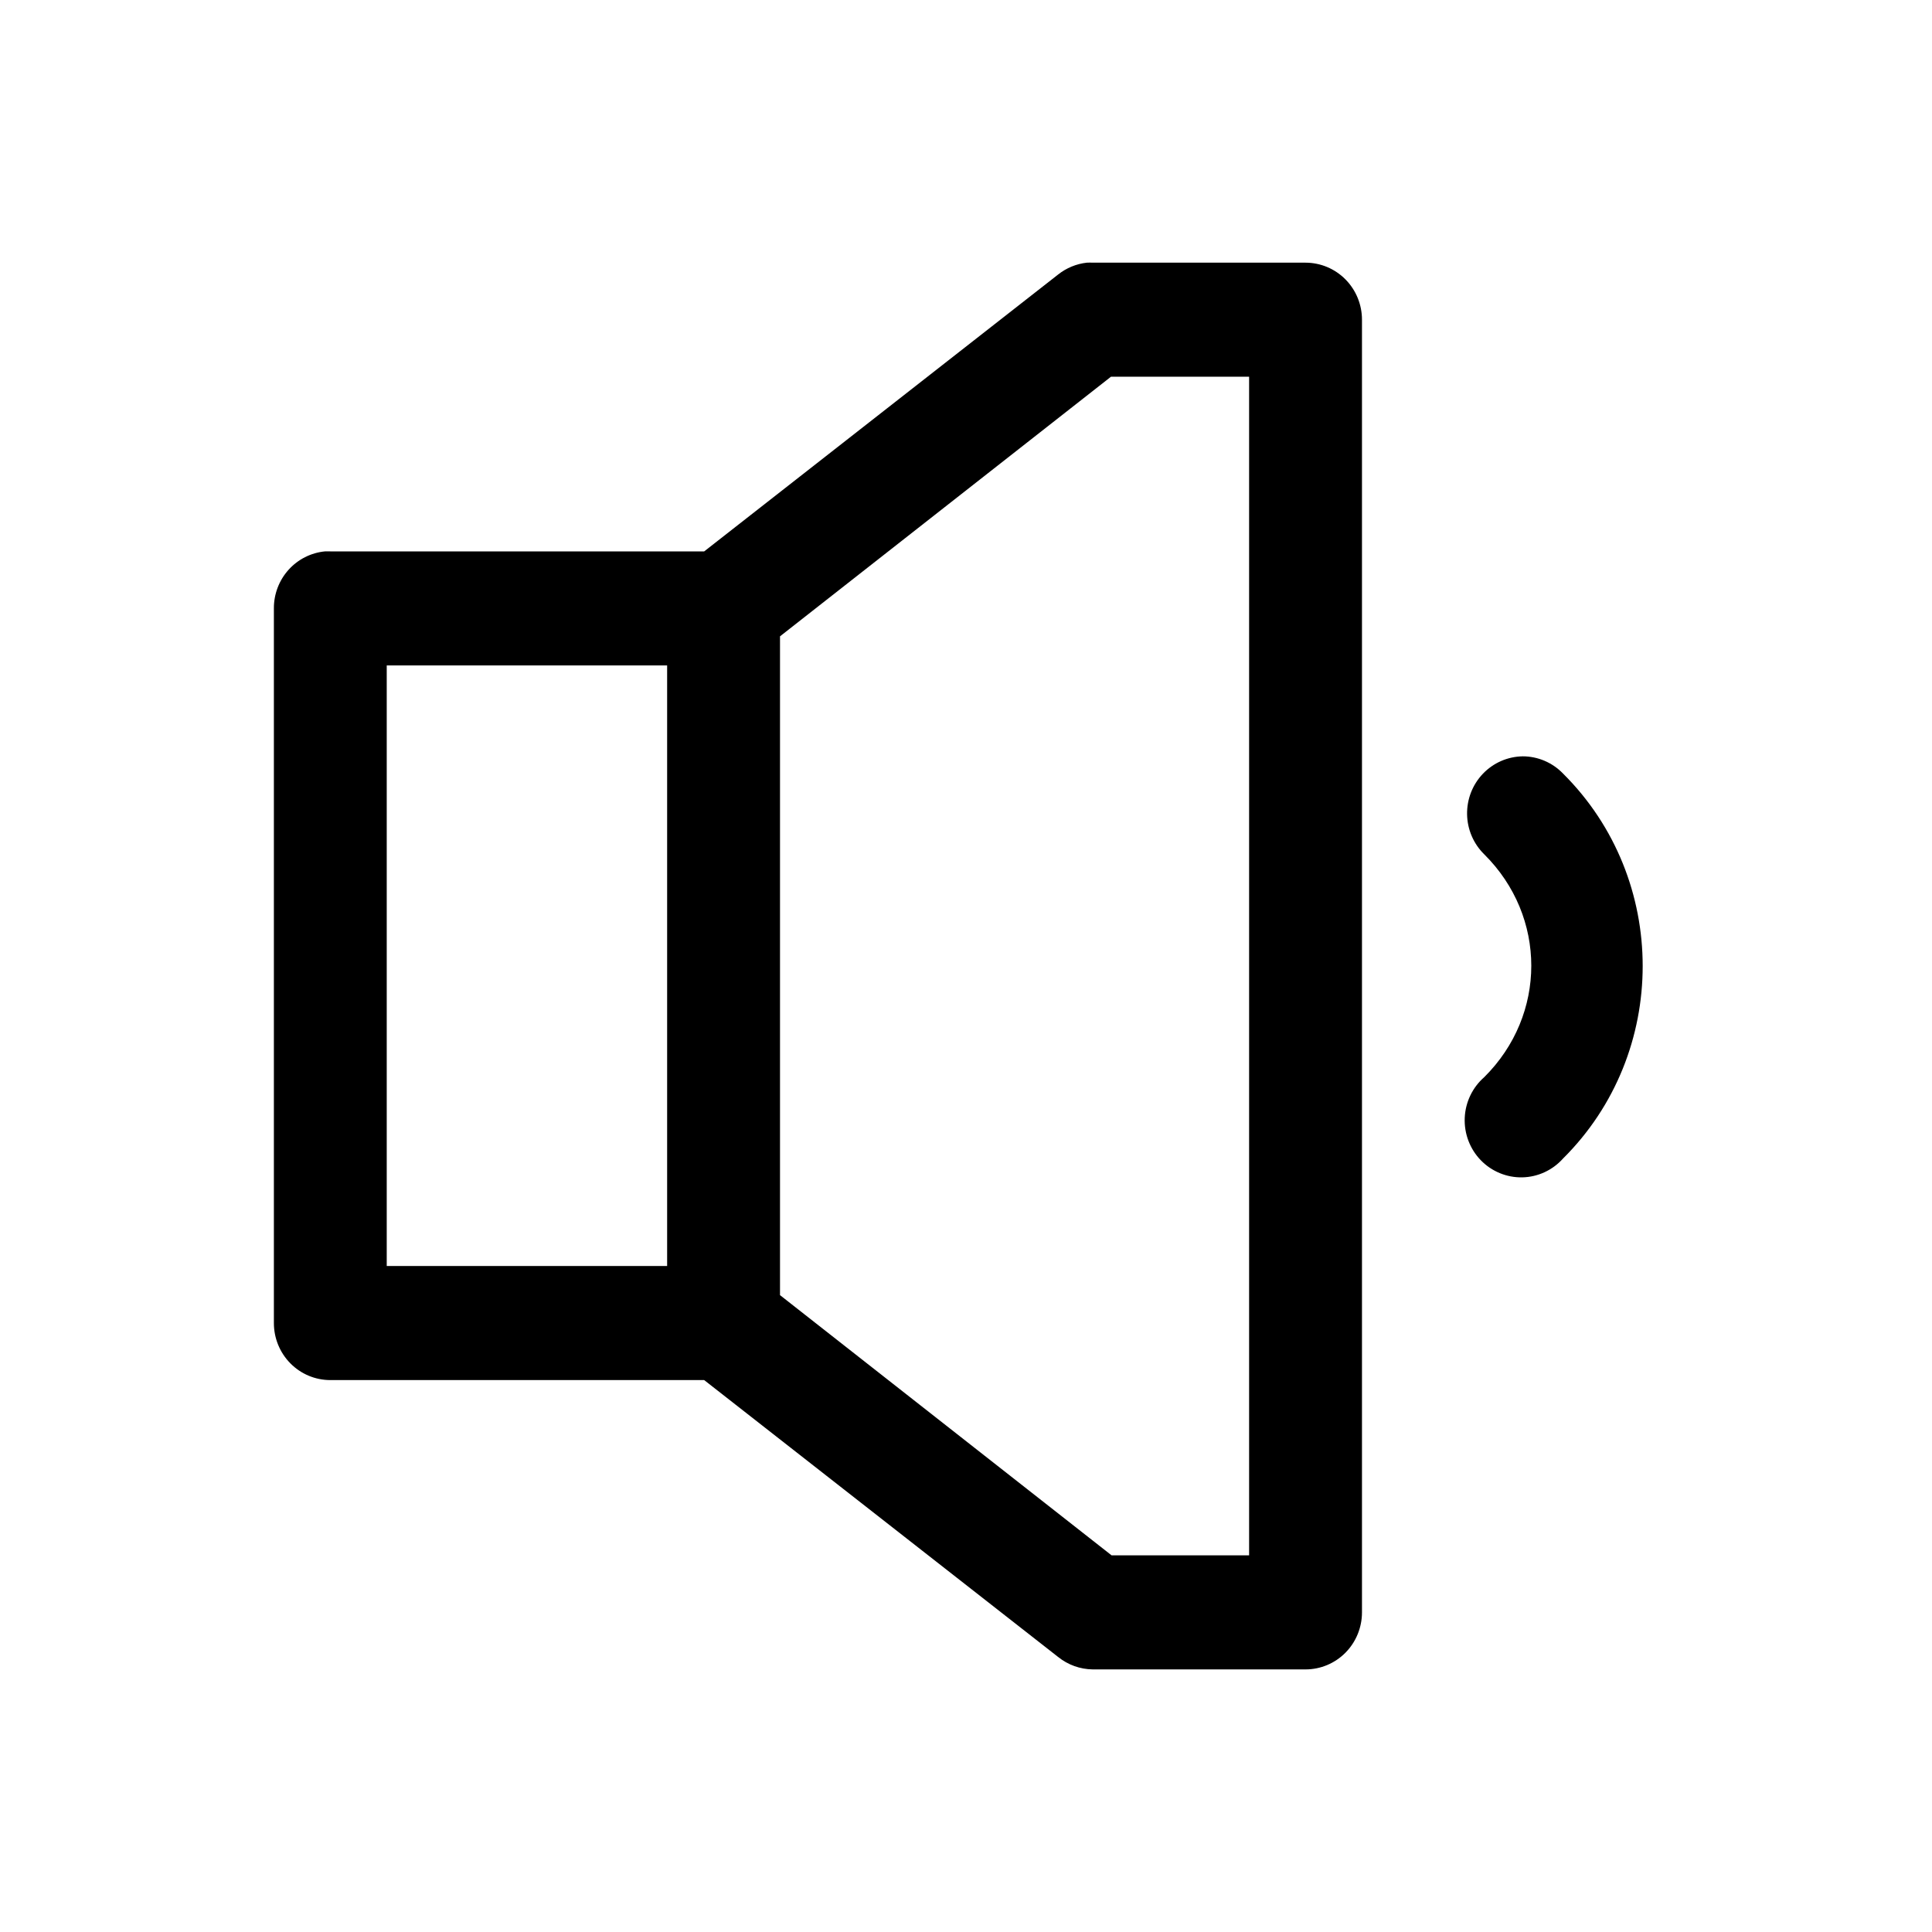
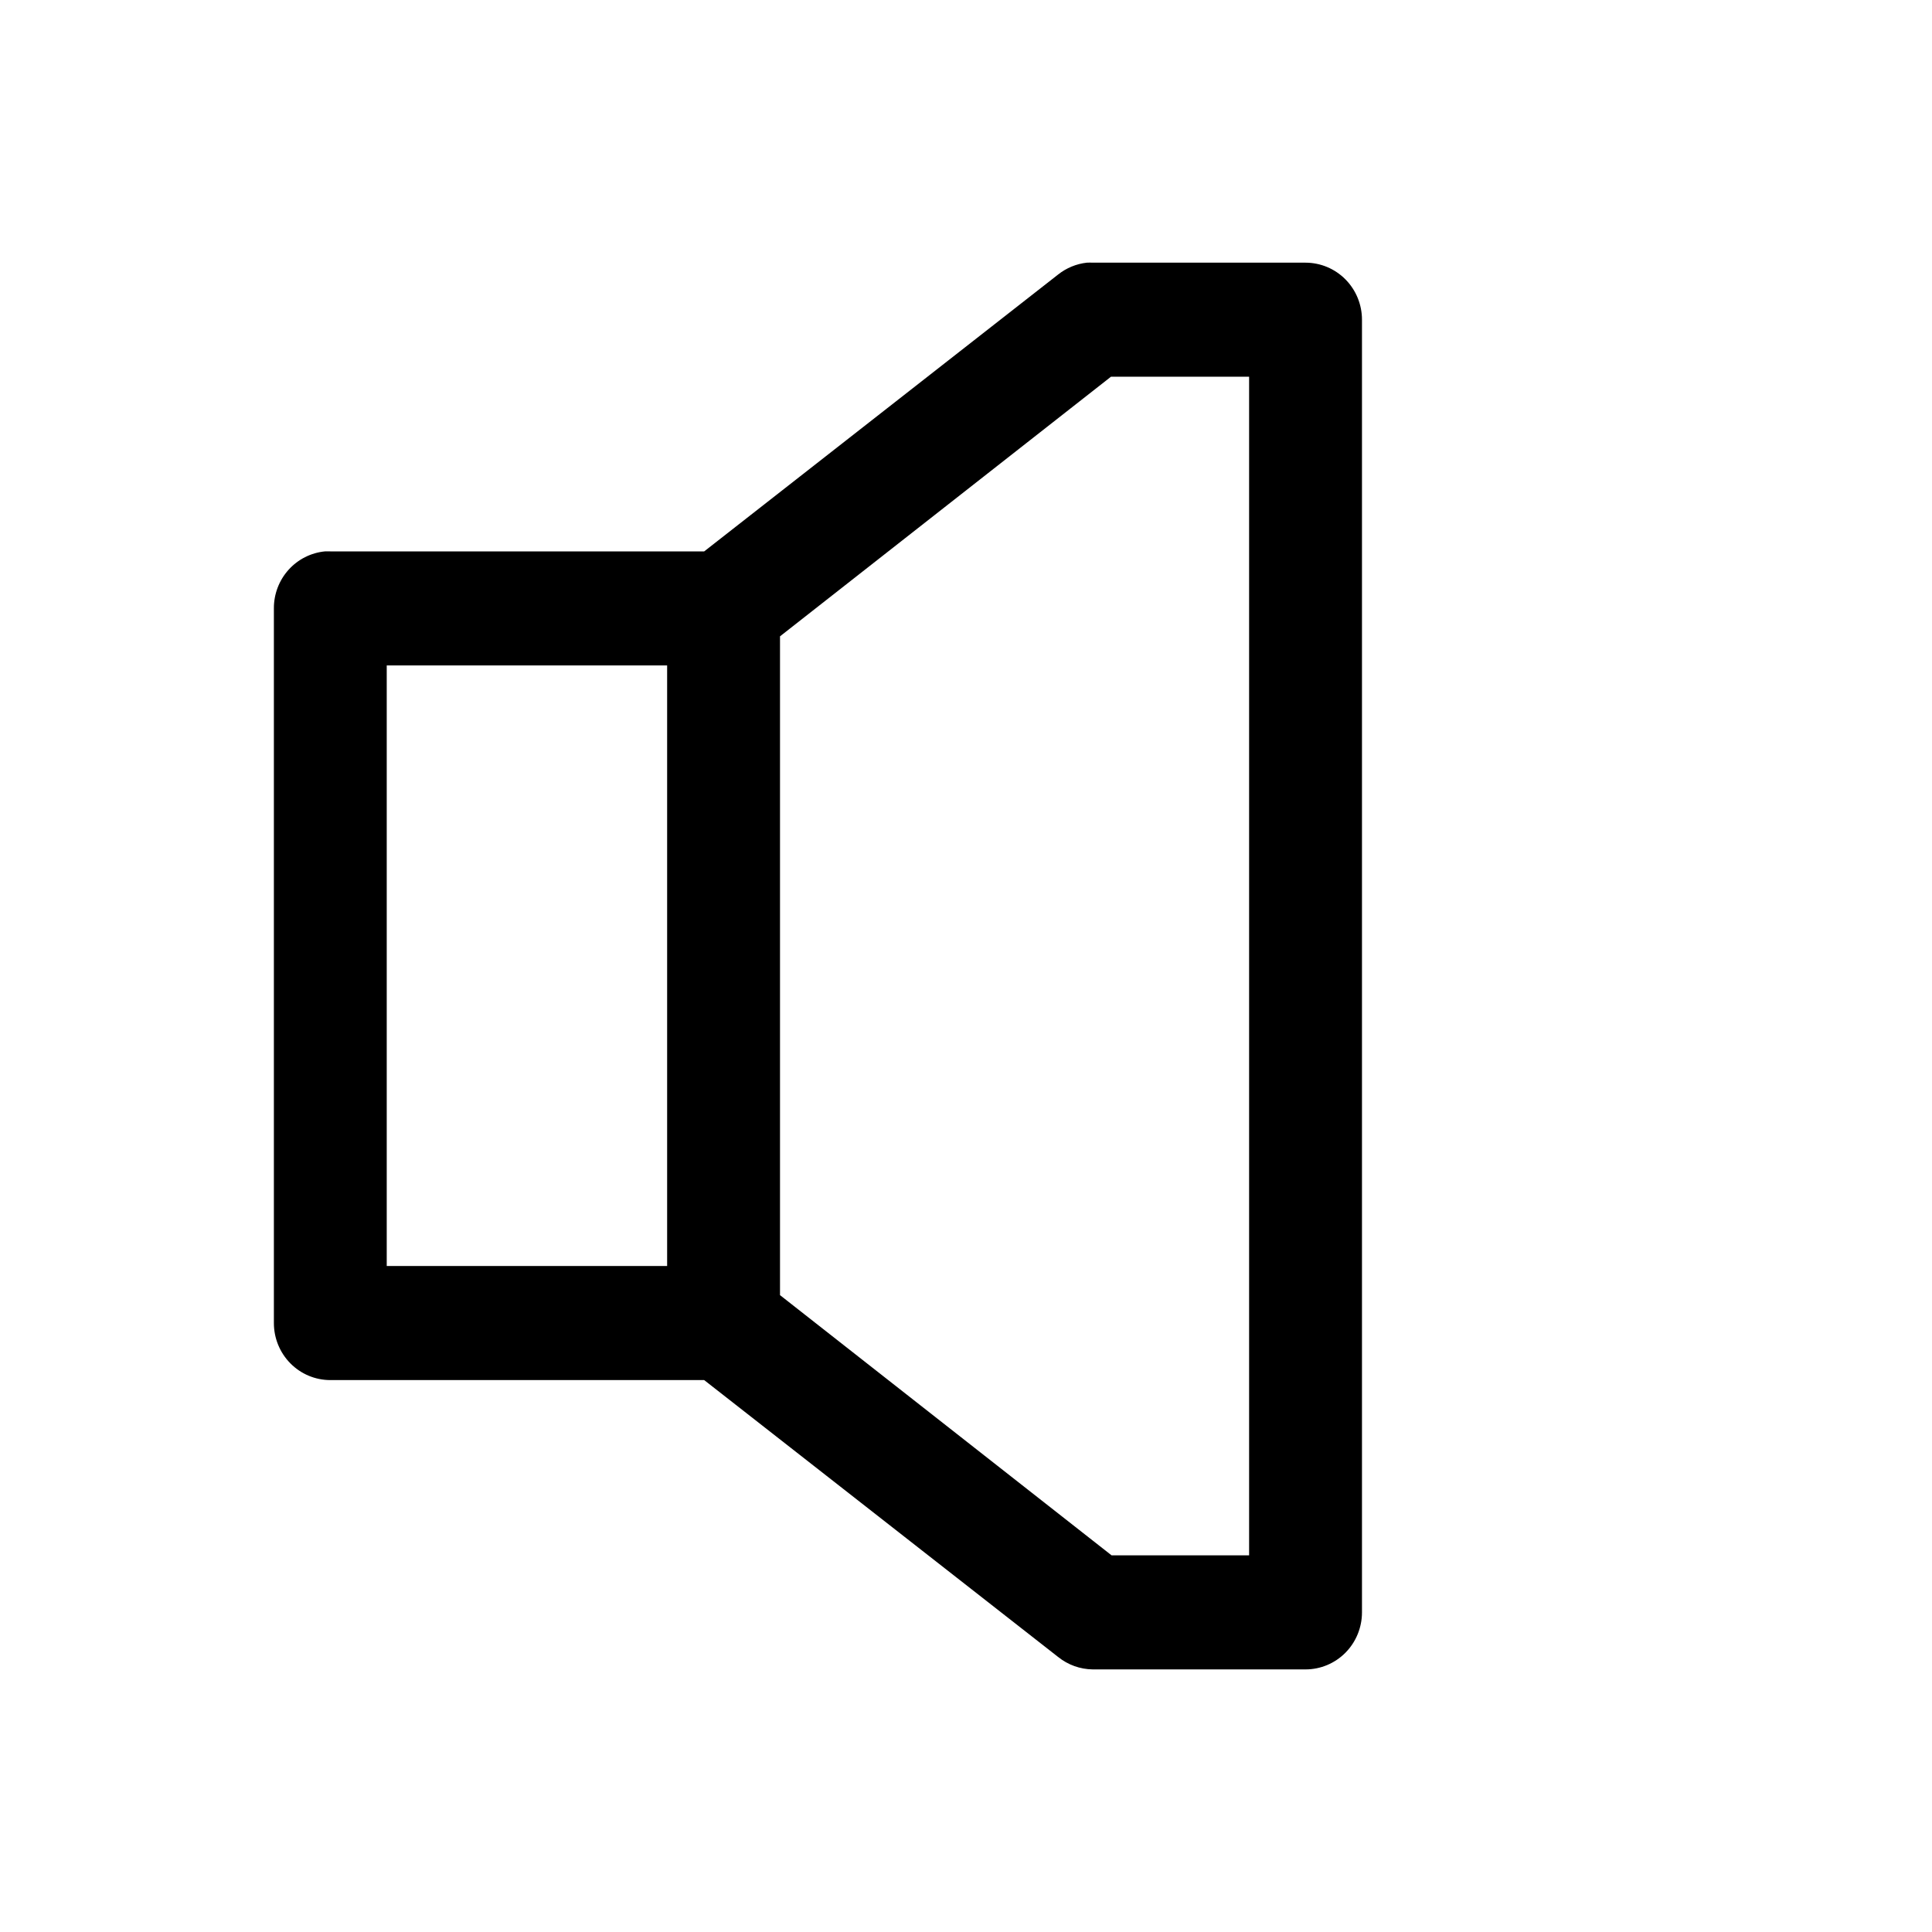
<svg xmlns="http://www.w3.org/2000/svg" fill="#000000" width="800px" height="800px" version="1.1" viewBox="144 144 512 512">
-   <path d="m432.03 213.61c-2.785 0.309-5.43 1.398-7.633 3.152l-93.781 73.363h-99.078l-0.004-0.004c-0.465-0.02-0.934-0.02-1.402 0-3.719 0.355-7.172 2.102-9.68 4.898s-3.891 6.441-3.871 10.219v189.39-0.004c0 4.012 1.574 7.856 4.379 10.688 2.805 2.836 6.609 4.426 10.574 4.426h99.078l93.781 73.363h0.004c2.613 2.109 5.848 3.273 9.191 3.309h56.395c3.965 0 7.769-1.594 10.574-4.426 2.805-2.836 4.379-6.68 4.379-10.688v-342.57c0-4.008-1.574-7.852-4.379-10.684-2.805-2.836-6.609-4.426-10.574-4.43h-56.395c-0.52-0.027-1.039-0.027-1.559 0zm6.387 30.227h36.609v312.34h-36.453l-87.863-68.953v-174.59zm-191.93 76.512h74.309v159.16h-74.309zm300.98 24.086 0.004 0.004c-3.965 0.074-7.734 1.734-10.488 4.613-2.754 2.883-4.262 6.754-4.191 10.758 0.066 4.004 1.703 7.82 4.555 10.605 16.613 16.5 16.613 42.535 0 59.035-3.129 2.727-5.004 6.637-5.18 10.805-0.176 4.172 1.363 8.23 4.25 11.215 2.891 2.981 6.871 4.625 11 4.543 4.129-0.086 8.039-1.895 10.805-4.992 28.141-27.949 28.141-74.066 0-102.02-2.824-2.93-6.703-4.578-10.75-4.566z" />
+   <path d="m432.03 213.61c-2.785 0.309-5.43 1.398-7.633 3.152l-93.781 73.363h-99.078l-0.004-0.004c-0.465-0.02-0.934-0.02-1.402 0-3.719 0.355-7.172 2.102-9.68 4.898s-3.891 6.441-3.871 10.219v189.39-0.004c0 4.012 1.574 7.856 4.379 10.688 2.805 2.836 6.609 4.426 10.574 4.426h99.078l93.781 73.363h0.004c2.613 2.109 5.848 3.273 9.191 3.309h56.395c3.965 0 7.769-1.594 10.574-4.426 2.805-2.836 4.379-6.68 4.379-10.688v-342.57c0-4.008-1.574-7.852-4.379-10.684-2.805-2.836-6.609-4.426-10.574-4.43h-56.395c-0.52-0.027-1.039-0.027-1.559 0zm6.387 30.227h36.609v312.34h-36.453l-87.863-68.953v-174.59zm-191.93 76.512h74.309v159.16h-74.309zm300.98 24.086 0.004 0.004z" />
</svg>